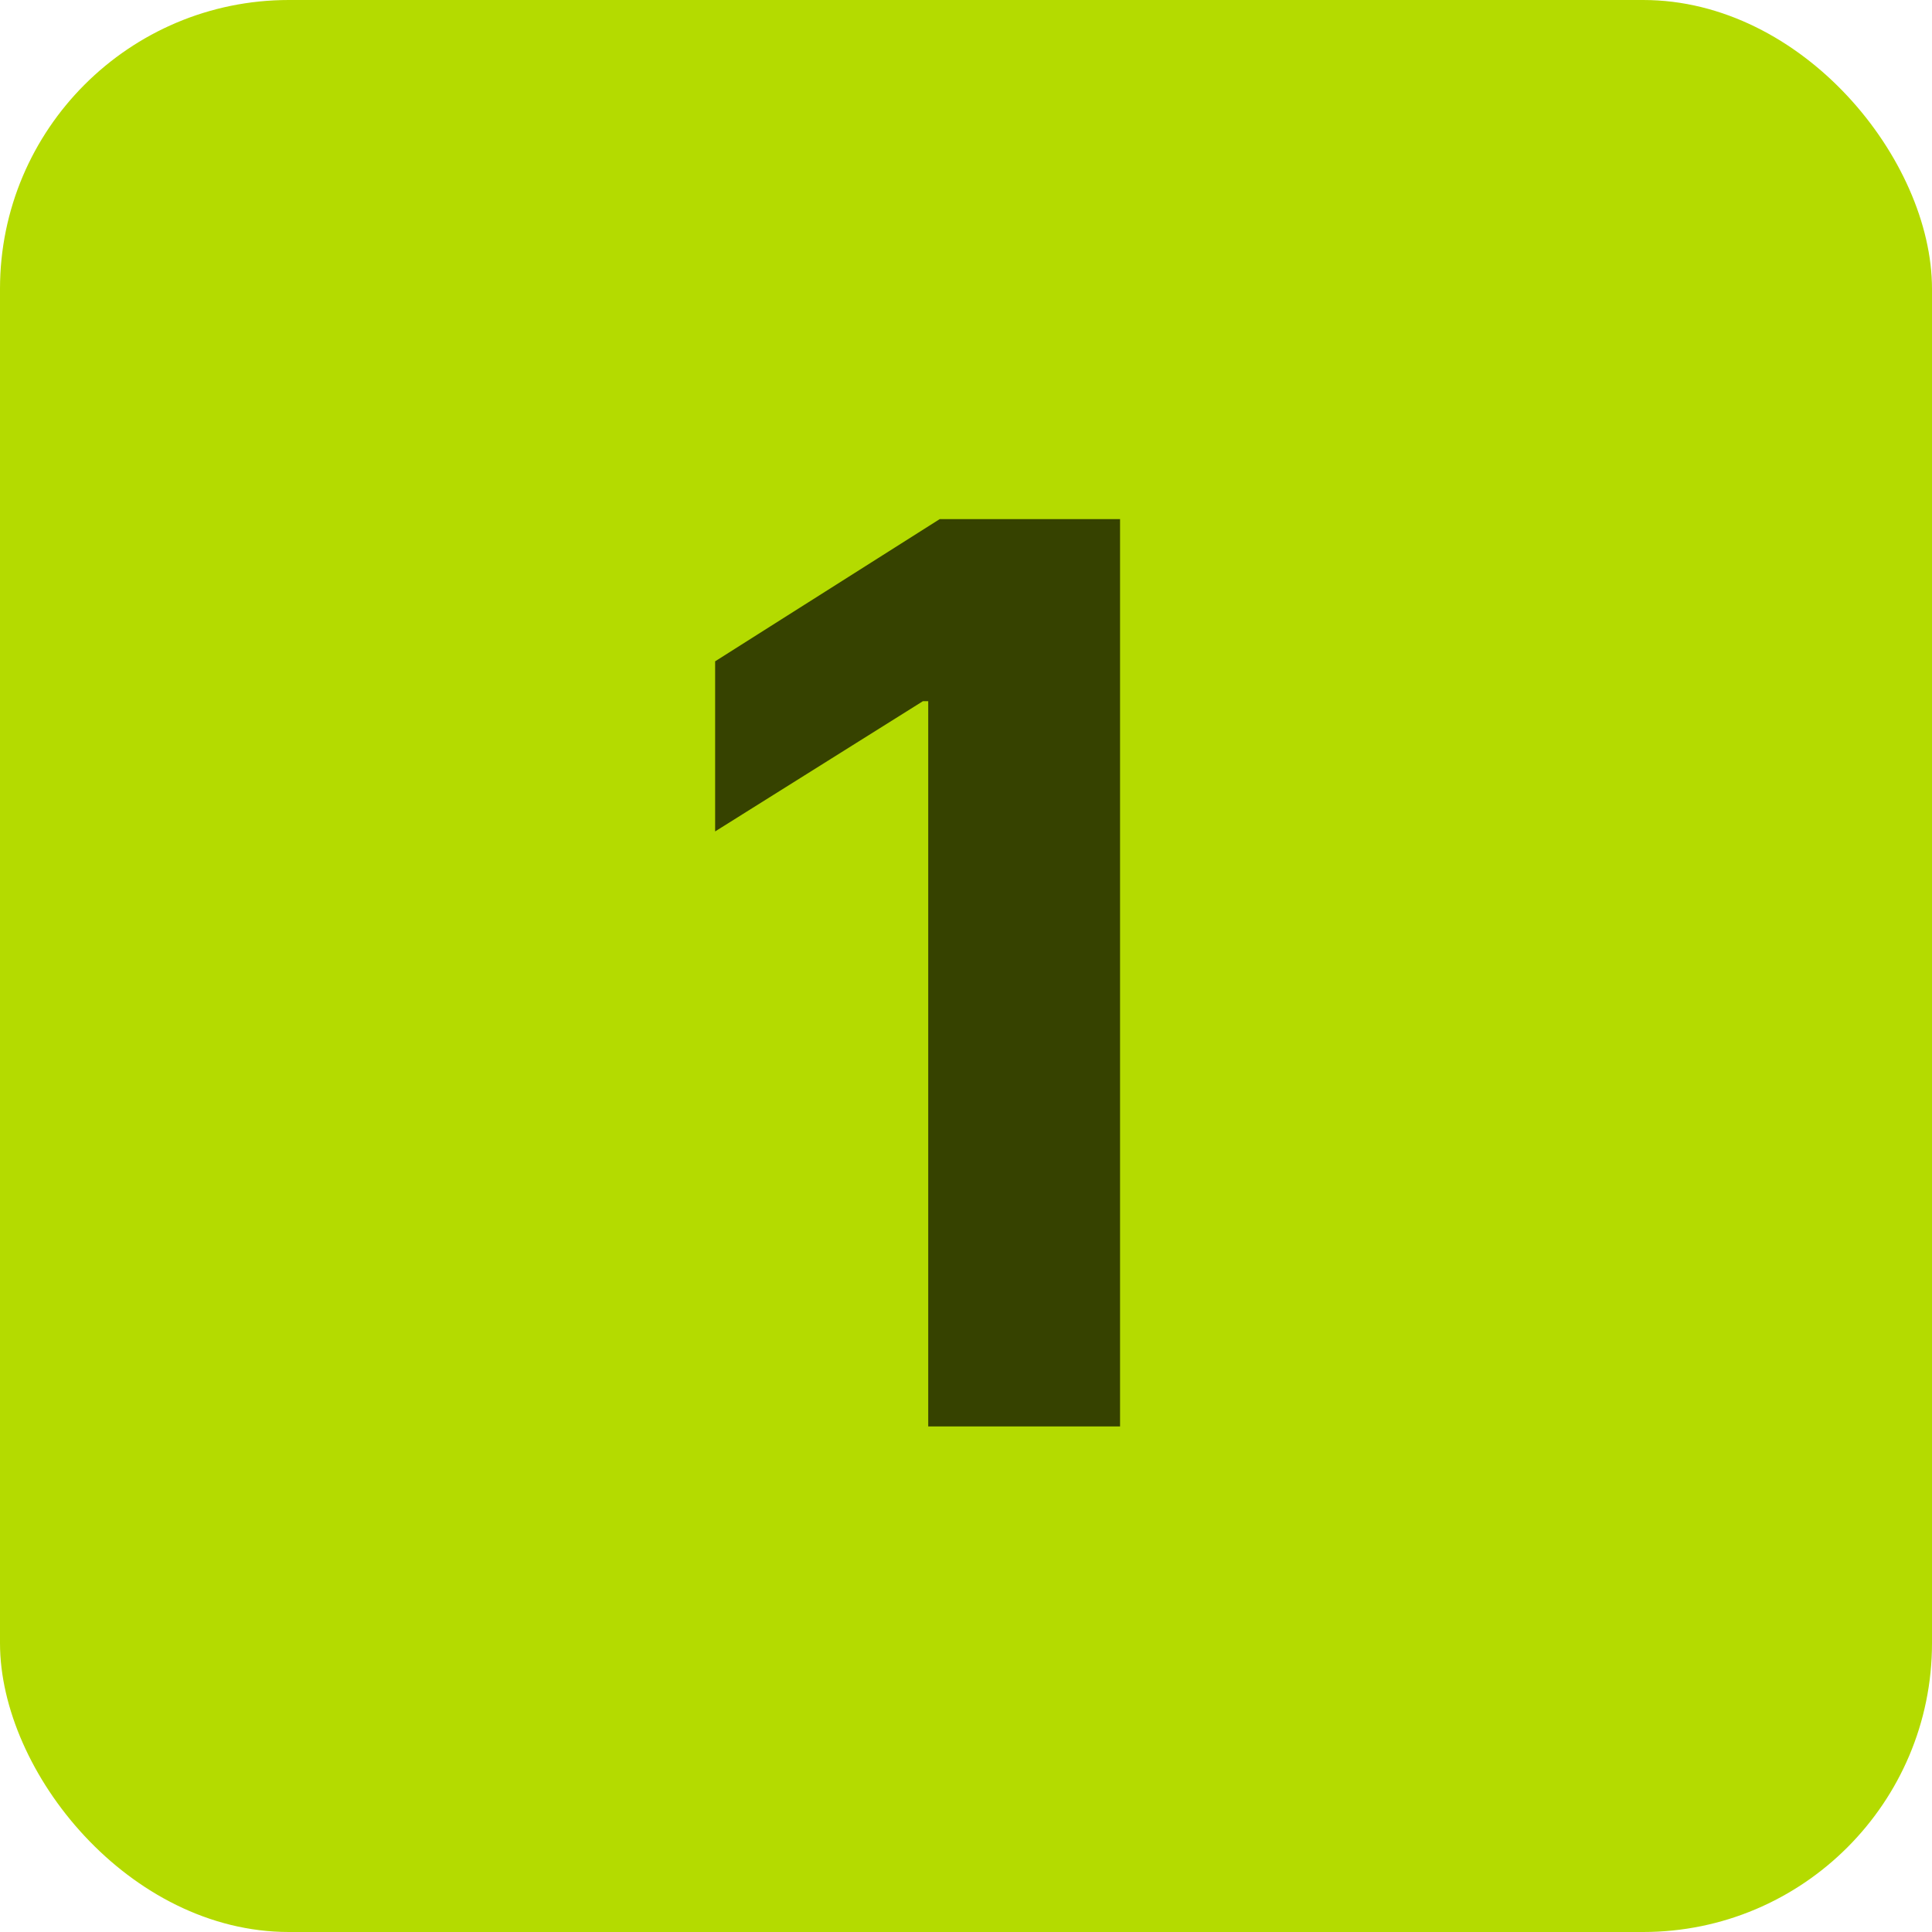
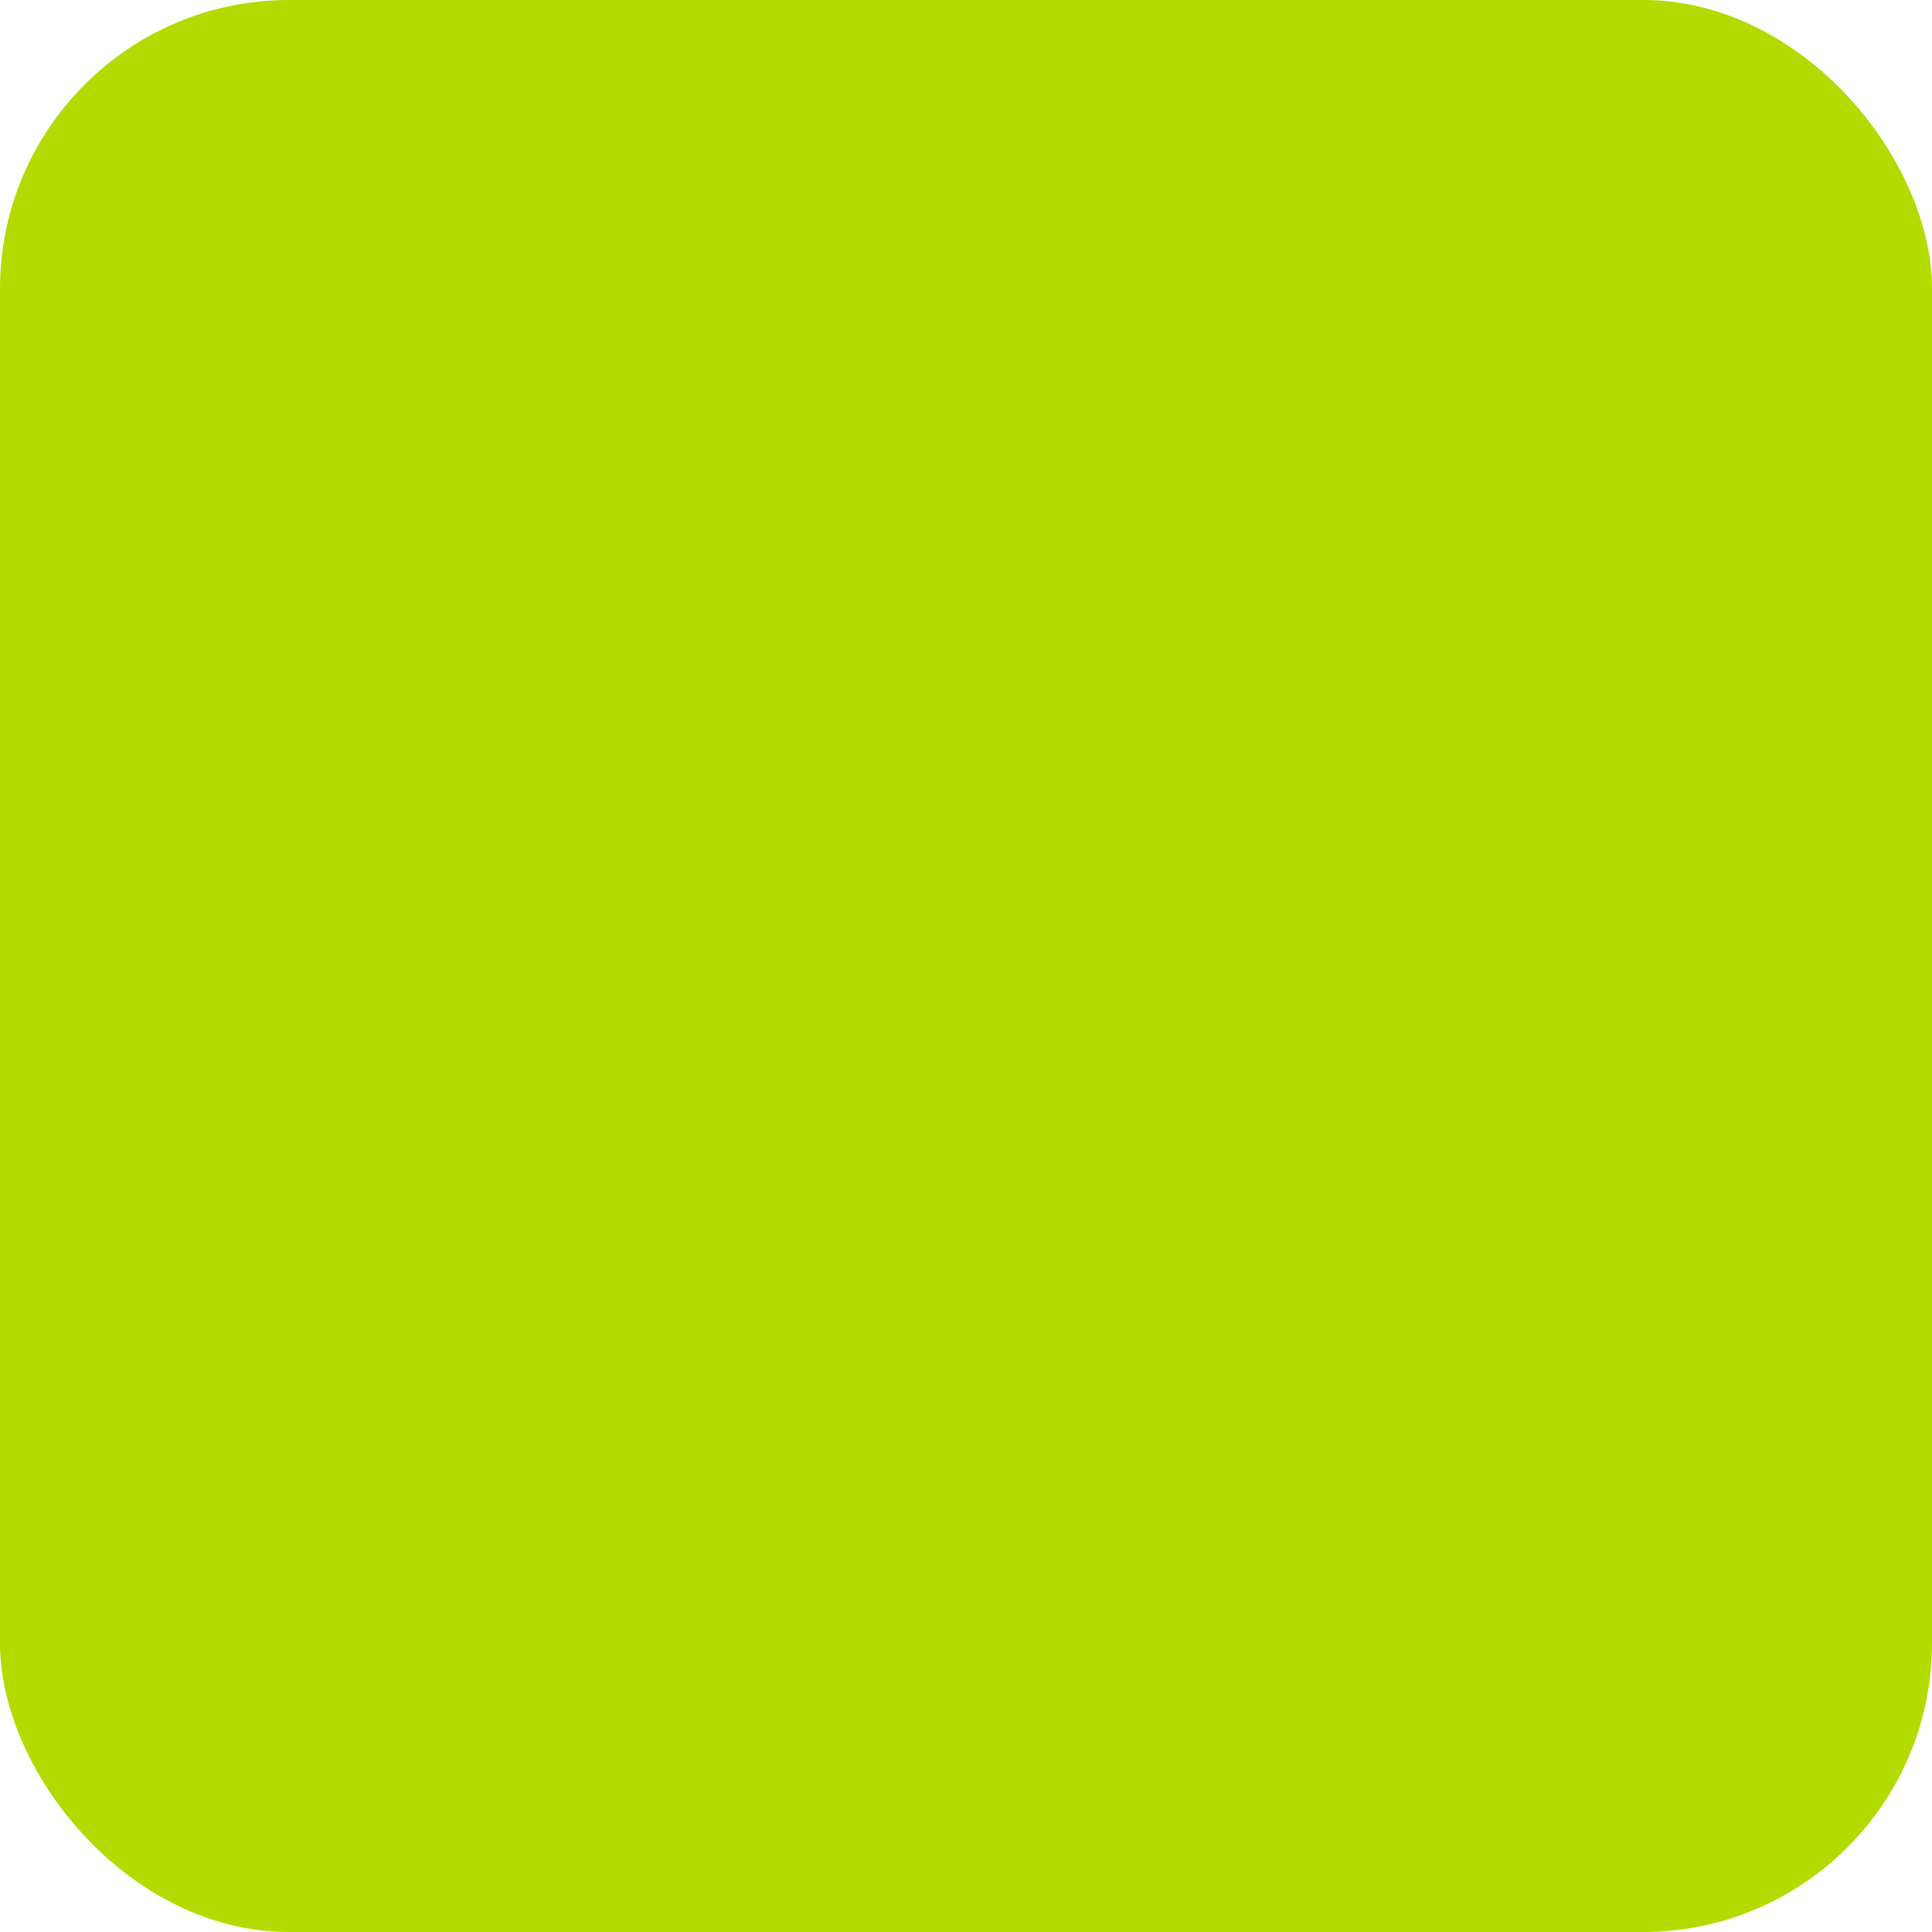
<svg xmlns="http://www.w3.org/2000/svg" width="107" height="107" viewBox="0 0 107 107" fill="none">
  <rect width="107" height="107" rx="16" fill="#B4DB00" />
-   <path d="M62.032 28.749V79H51.408V38.834H51.114L39.606 46.047V36.626L52.046 28.749H62.032Z" fill="#364200" />
</svg>